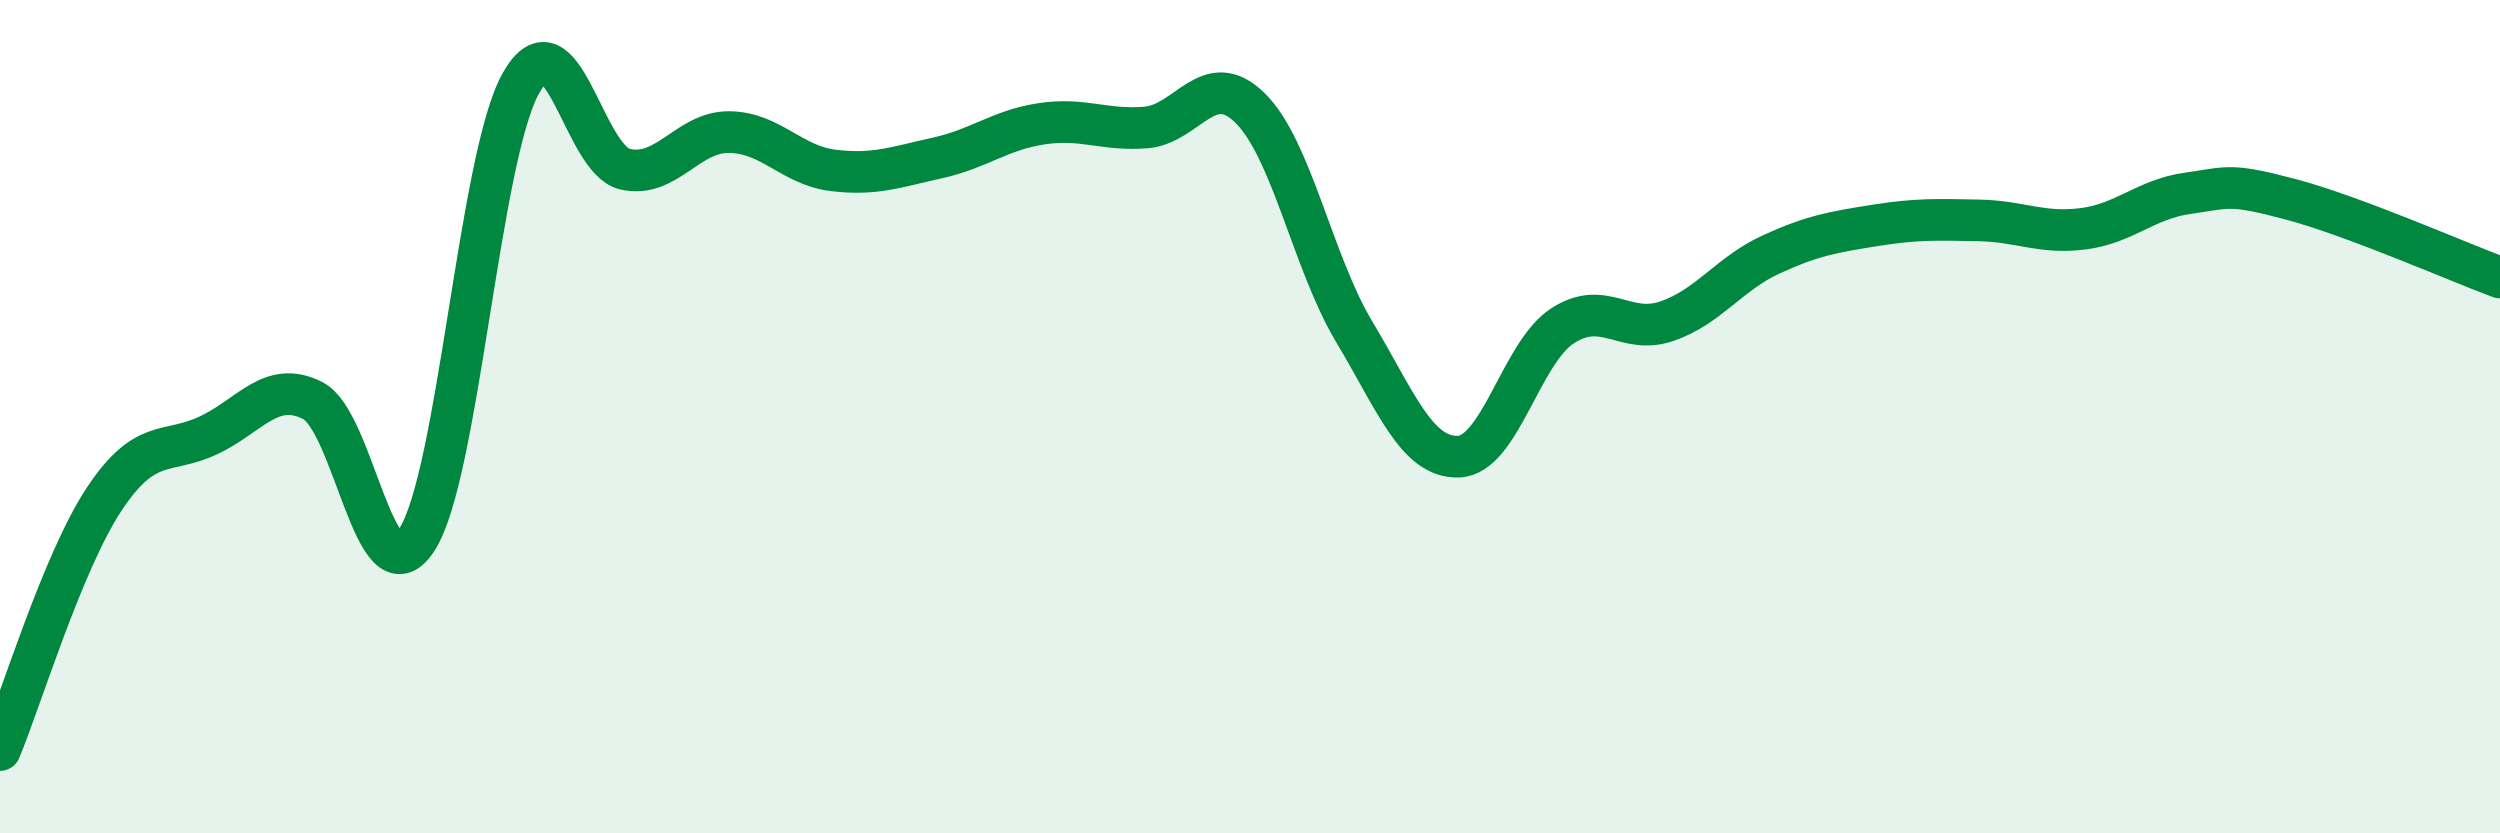
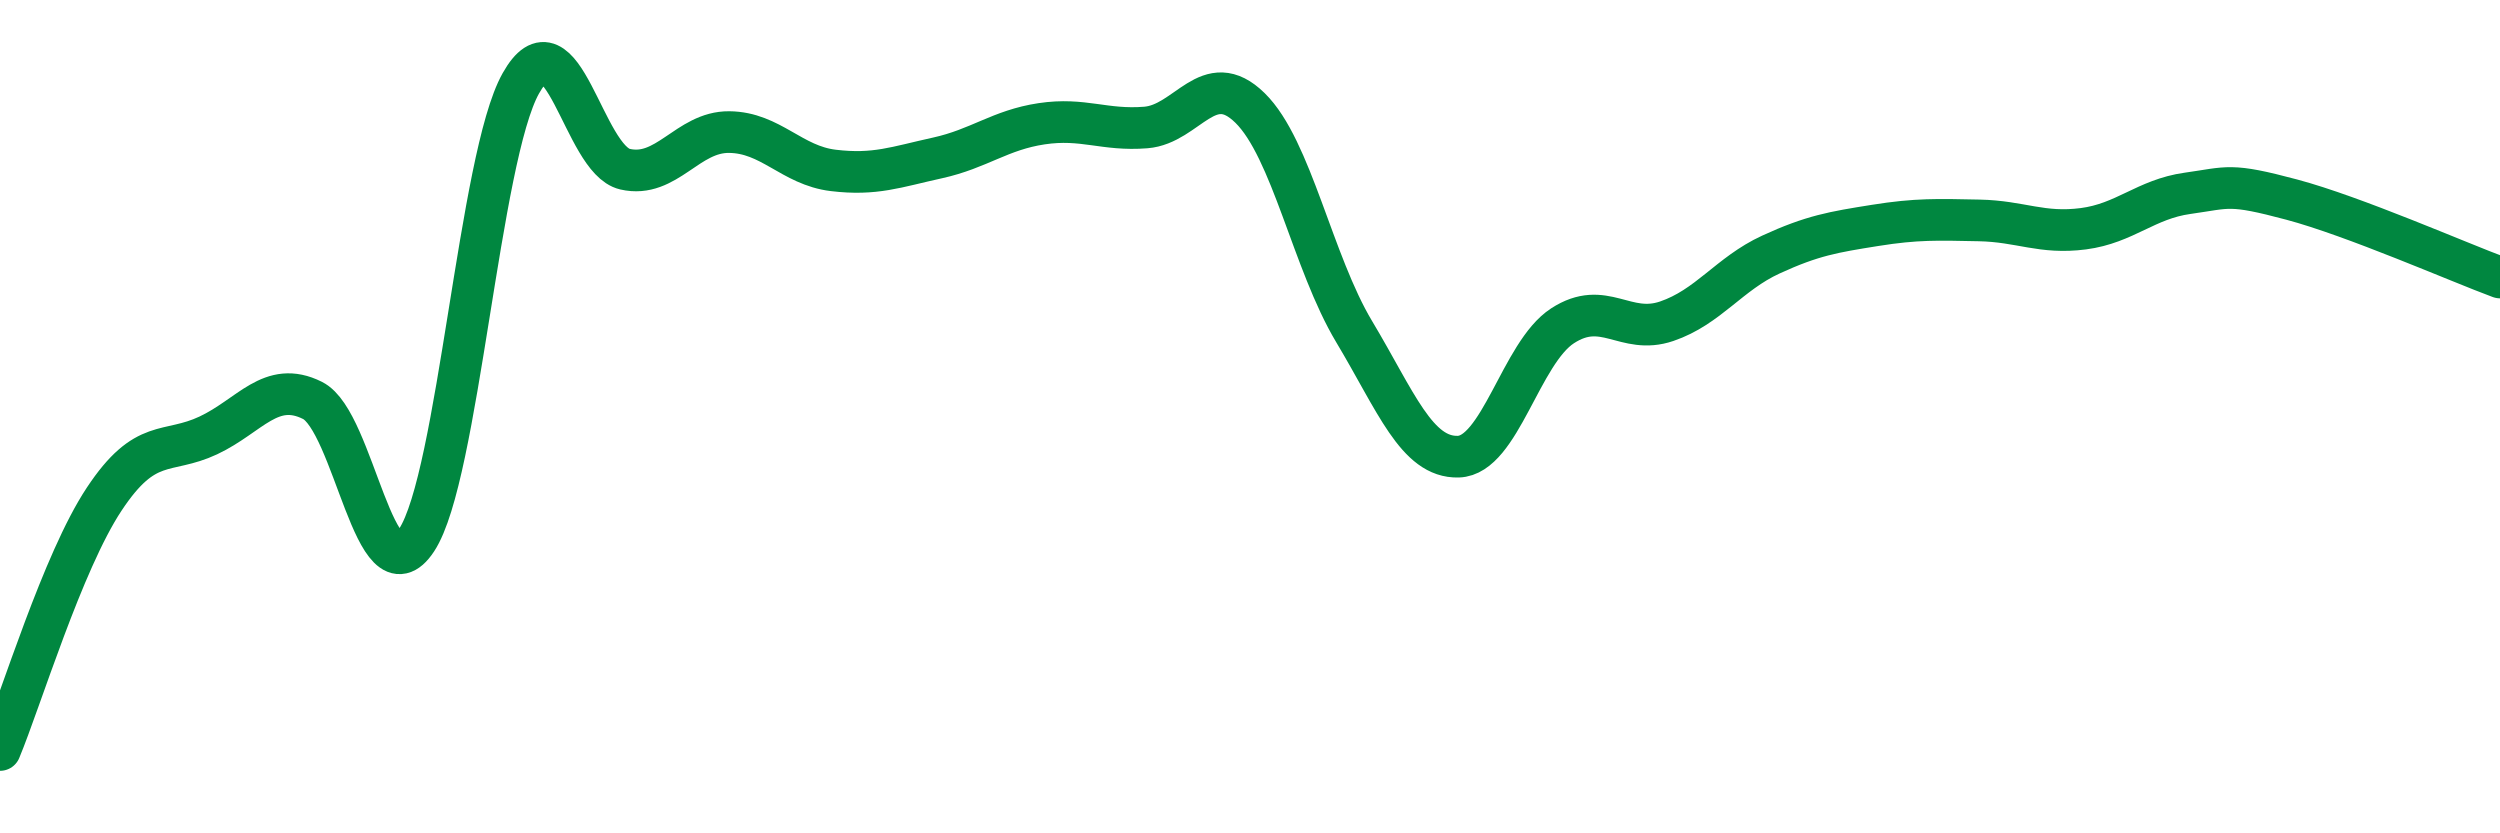
<svg xmlns="http://www.w3.org/2000/svg" width="60" height="20" viewBox="0 0 60 20">
-   <path d="M 0,18 C 0.5,16.8 1.5,13.49 2.5,11.98 C 3.5,10.47 4,10.92 5,10.45 C 6,9.98 6.5,9.11 7.5,9.61 C 8.5,10.11 9,14.48 10,12.96 C 11,11.44 11.5,3.78 12.5,2 C 13.5,0.22 14,3.83 15,4.06 C 16,4.29 16.5,3.16 17.5,3.17 C 18.5,3.18 19,3.97 20,4.09 C 21,4.21 21.5,4.01 22.5,3.79 C 23.5,3.57 24,3.12 25,2.97 C 26,2.82 26.5,3.14 27.5,3.06 C 28.5,2.98 29,1.61 30,2.59 C 31,3.57 31.5,6.29 32.5,7.96 C 33.5,9.63 34,10.99 35,10.96 C 36,10.93 36.5,8.47 37.5,7.82 C 38.5,7.17 39,8.05 40,7.71 C 41,7.37 41.5,6.57 42.5,6.11 C 43.5,5.65 44,5.57 45,5.41 C 46,5.25 46.5,5.27 47.5,5.29 C 48.5,5.31 49,5.62 50,5.49 C 51,5.36 51.5,4.78 52.5,4.64 C 53.5,4.5 53.5,4.39 55,4.79 C 56.5,5.19 59,6.29 60,6.66L60 20L0 20Z" fill="#008740" opacity="0.1" stroke-linecap="round" stroke-linejoin="round" />
  <path d="M 0,18 C 0.5,16.8 1.5,13.49 2.5,11.98 C 3.5,10.47 4,10.92 5,10.45 C 6,9.98 6.5,9.11 7.5,9.61 C 8.5,10.11 9,14.48 10,12.96 C 11,11.44 11.5,3.78 12.5,2 C 13.5,0.22 14,3.83 15,4.06 C 16,4.29 16.5,3.16 17.5,3.17 C 18.5,3.18 19,3.97 20,4.09 C 21,4.21 21.5,4.01 22.5,3.79 C 23.5,3.57 24,3.12 25,2.97 C 26,2.82 26.5,3.14 27.5,3.06 C 28.5,2.98 29,1.61 30,2.59 C 31,3.57 31.5,6.29 32.5,7.96 C 33.5,9.63 34,10.99 35,10.96 C 36,10.93 36.5,8.47 37.5,7.82 C 38.5,7.17 39,8.05 40,7.71 C 41,7.37 41.5,6.57 42.5,6.11 C 43.5,5.65 44,5.57 45,5.41 C 46,5.25 46.5,5.27 47.5,5.29 C 48.5,5.31 49,5.62 50,5.49 C 51,5.36 51.5,4.78 52.5,4.64 C 53.5,4.5 53.5,4.39 55,4.79 C 56.5,5.19 59,6.29 60,6.66" stroke="#008740" stroke-width="1" fill="none" stroke-linecap="round" stroke-linejoin="round" />
</svg>